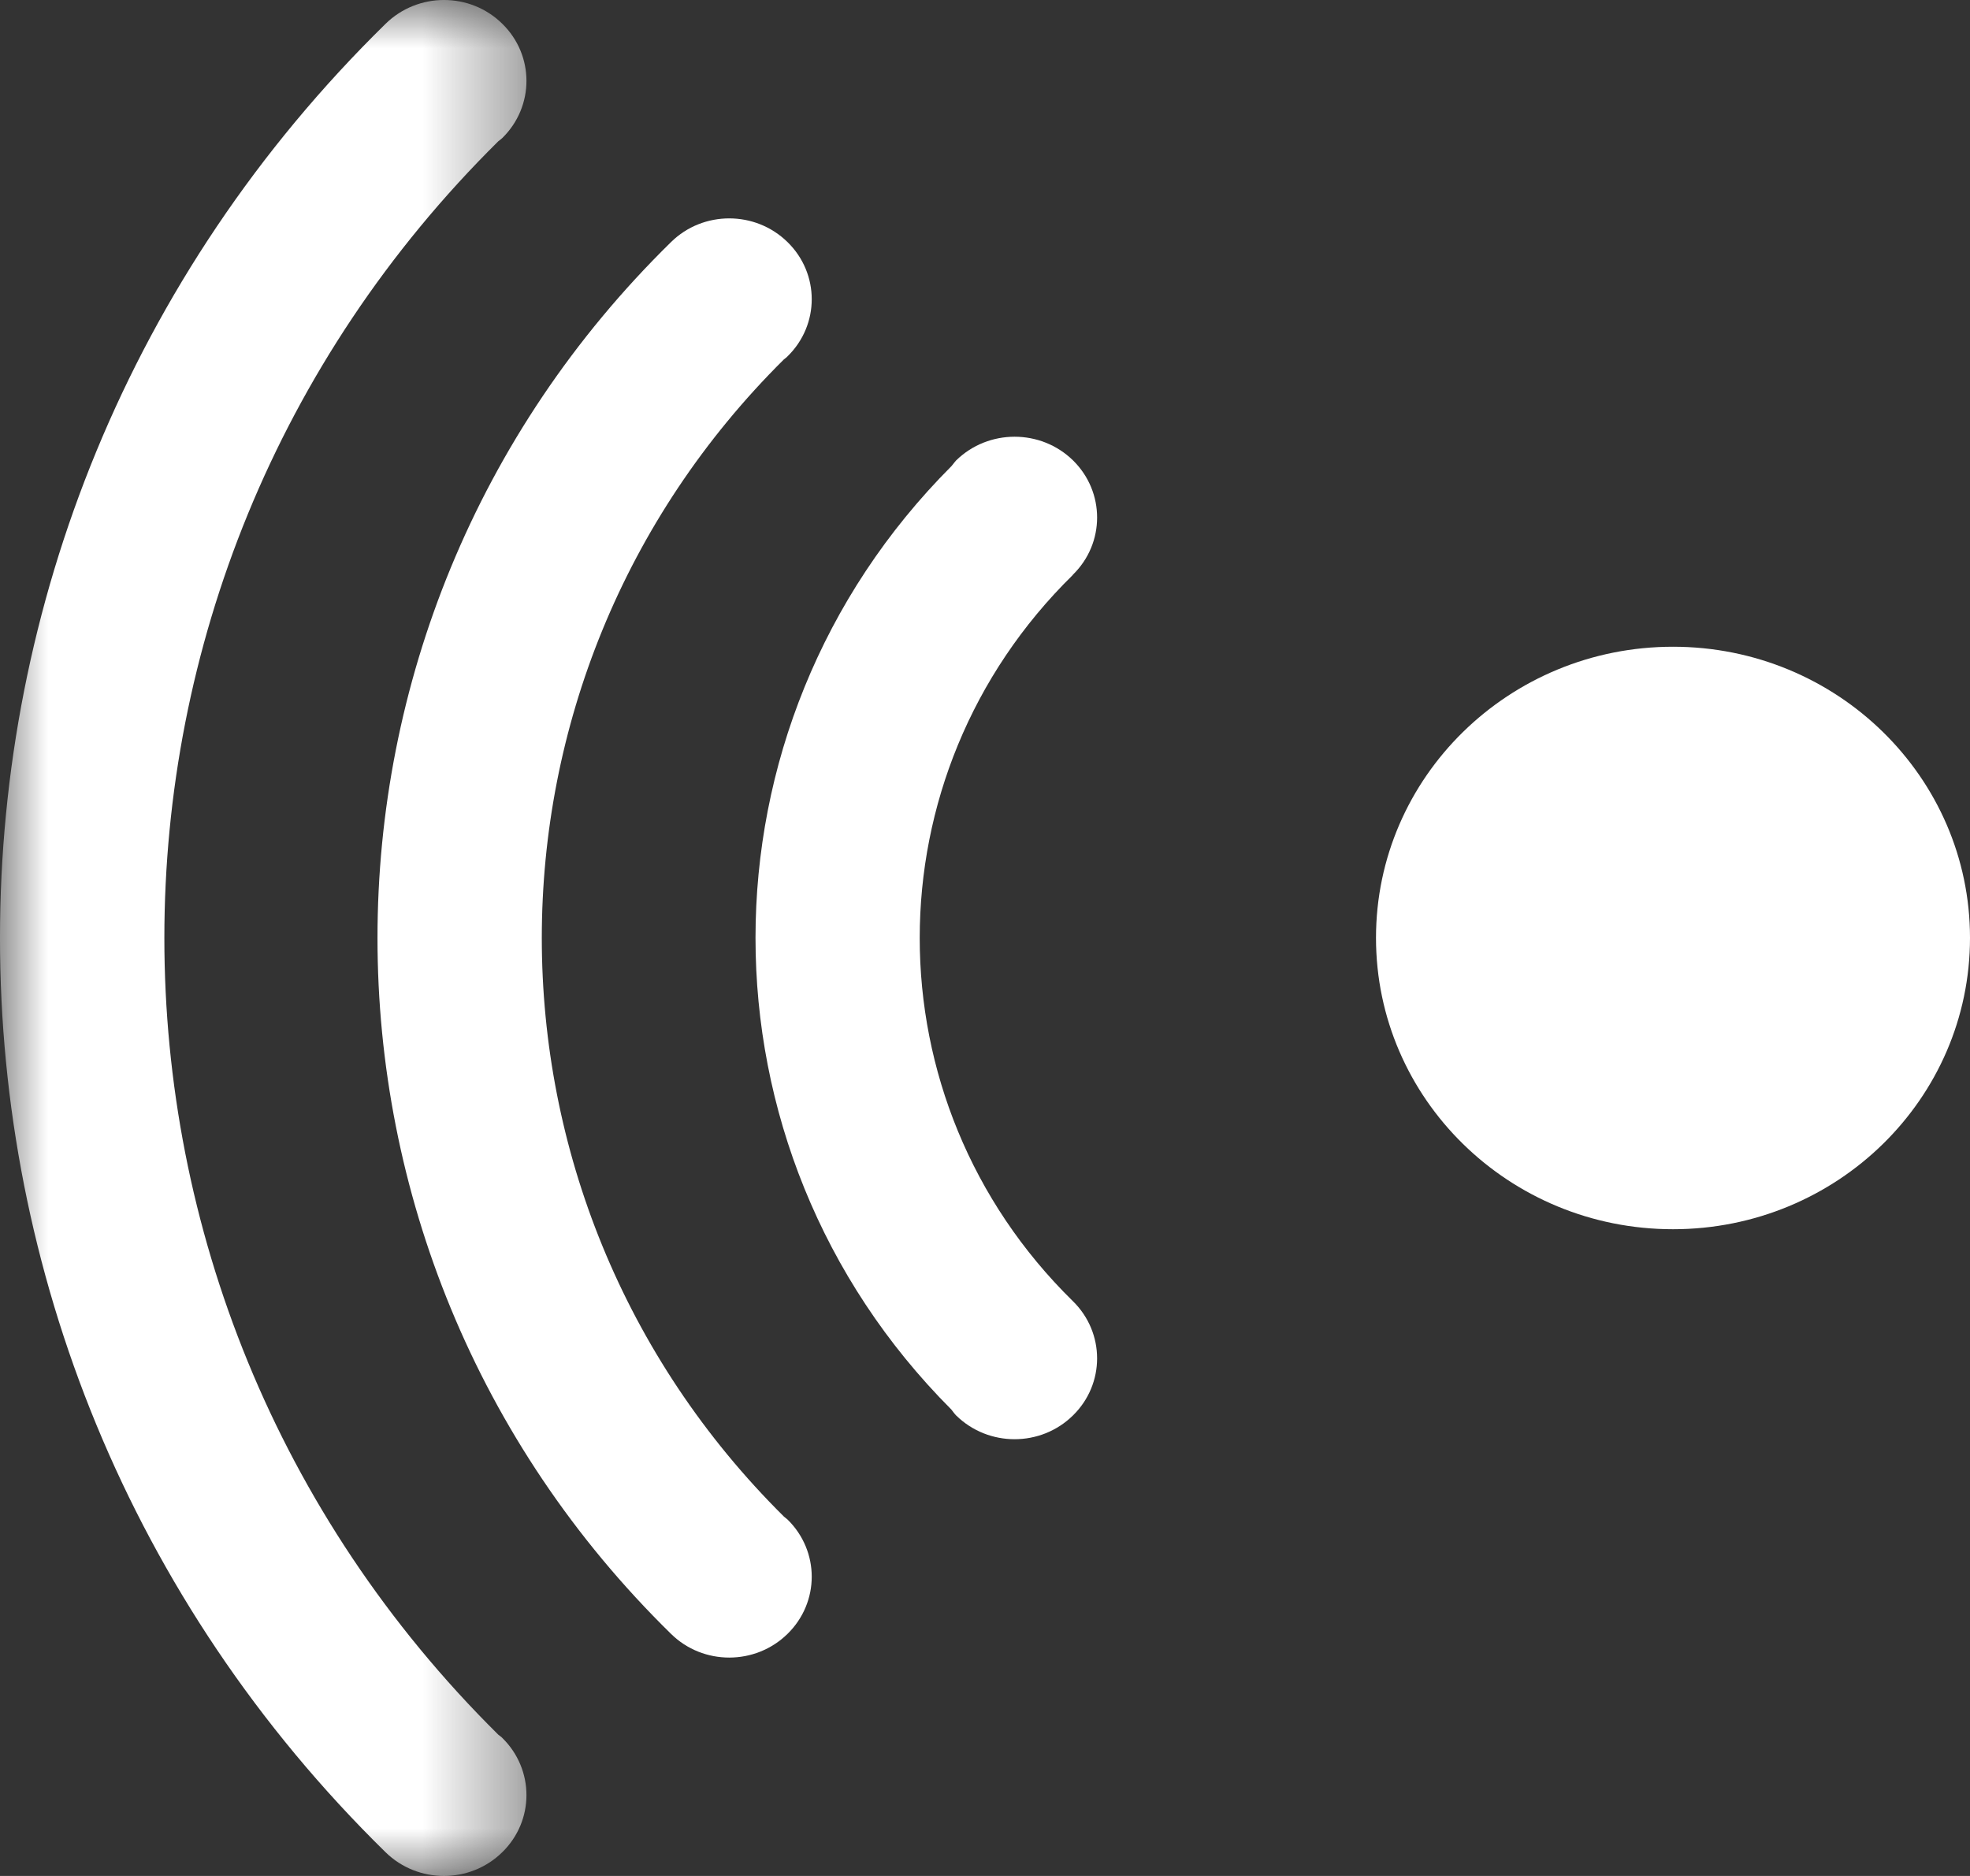
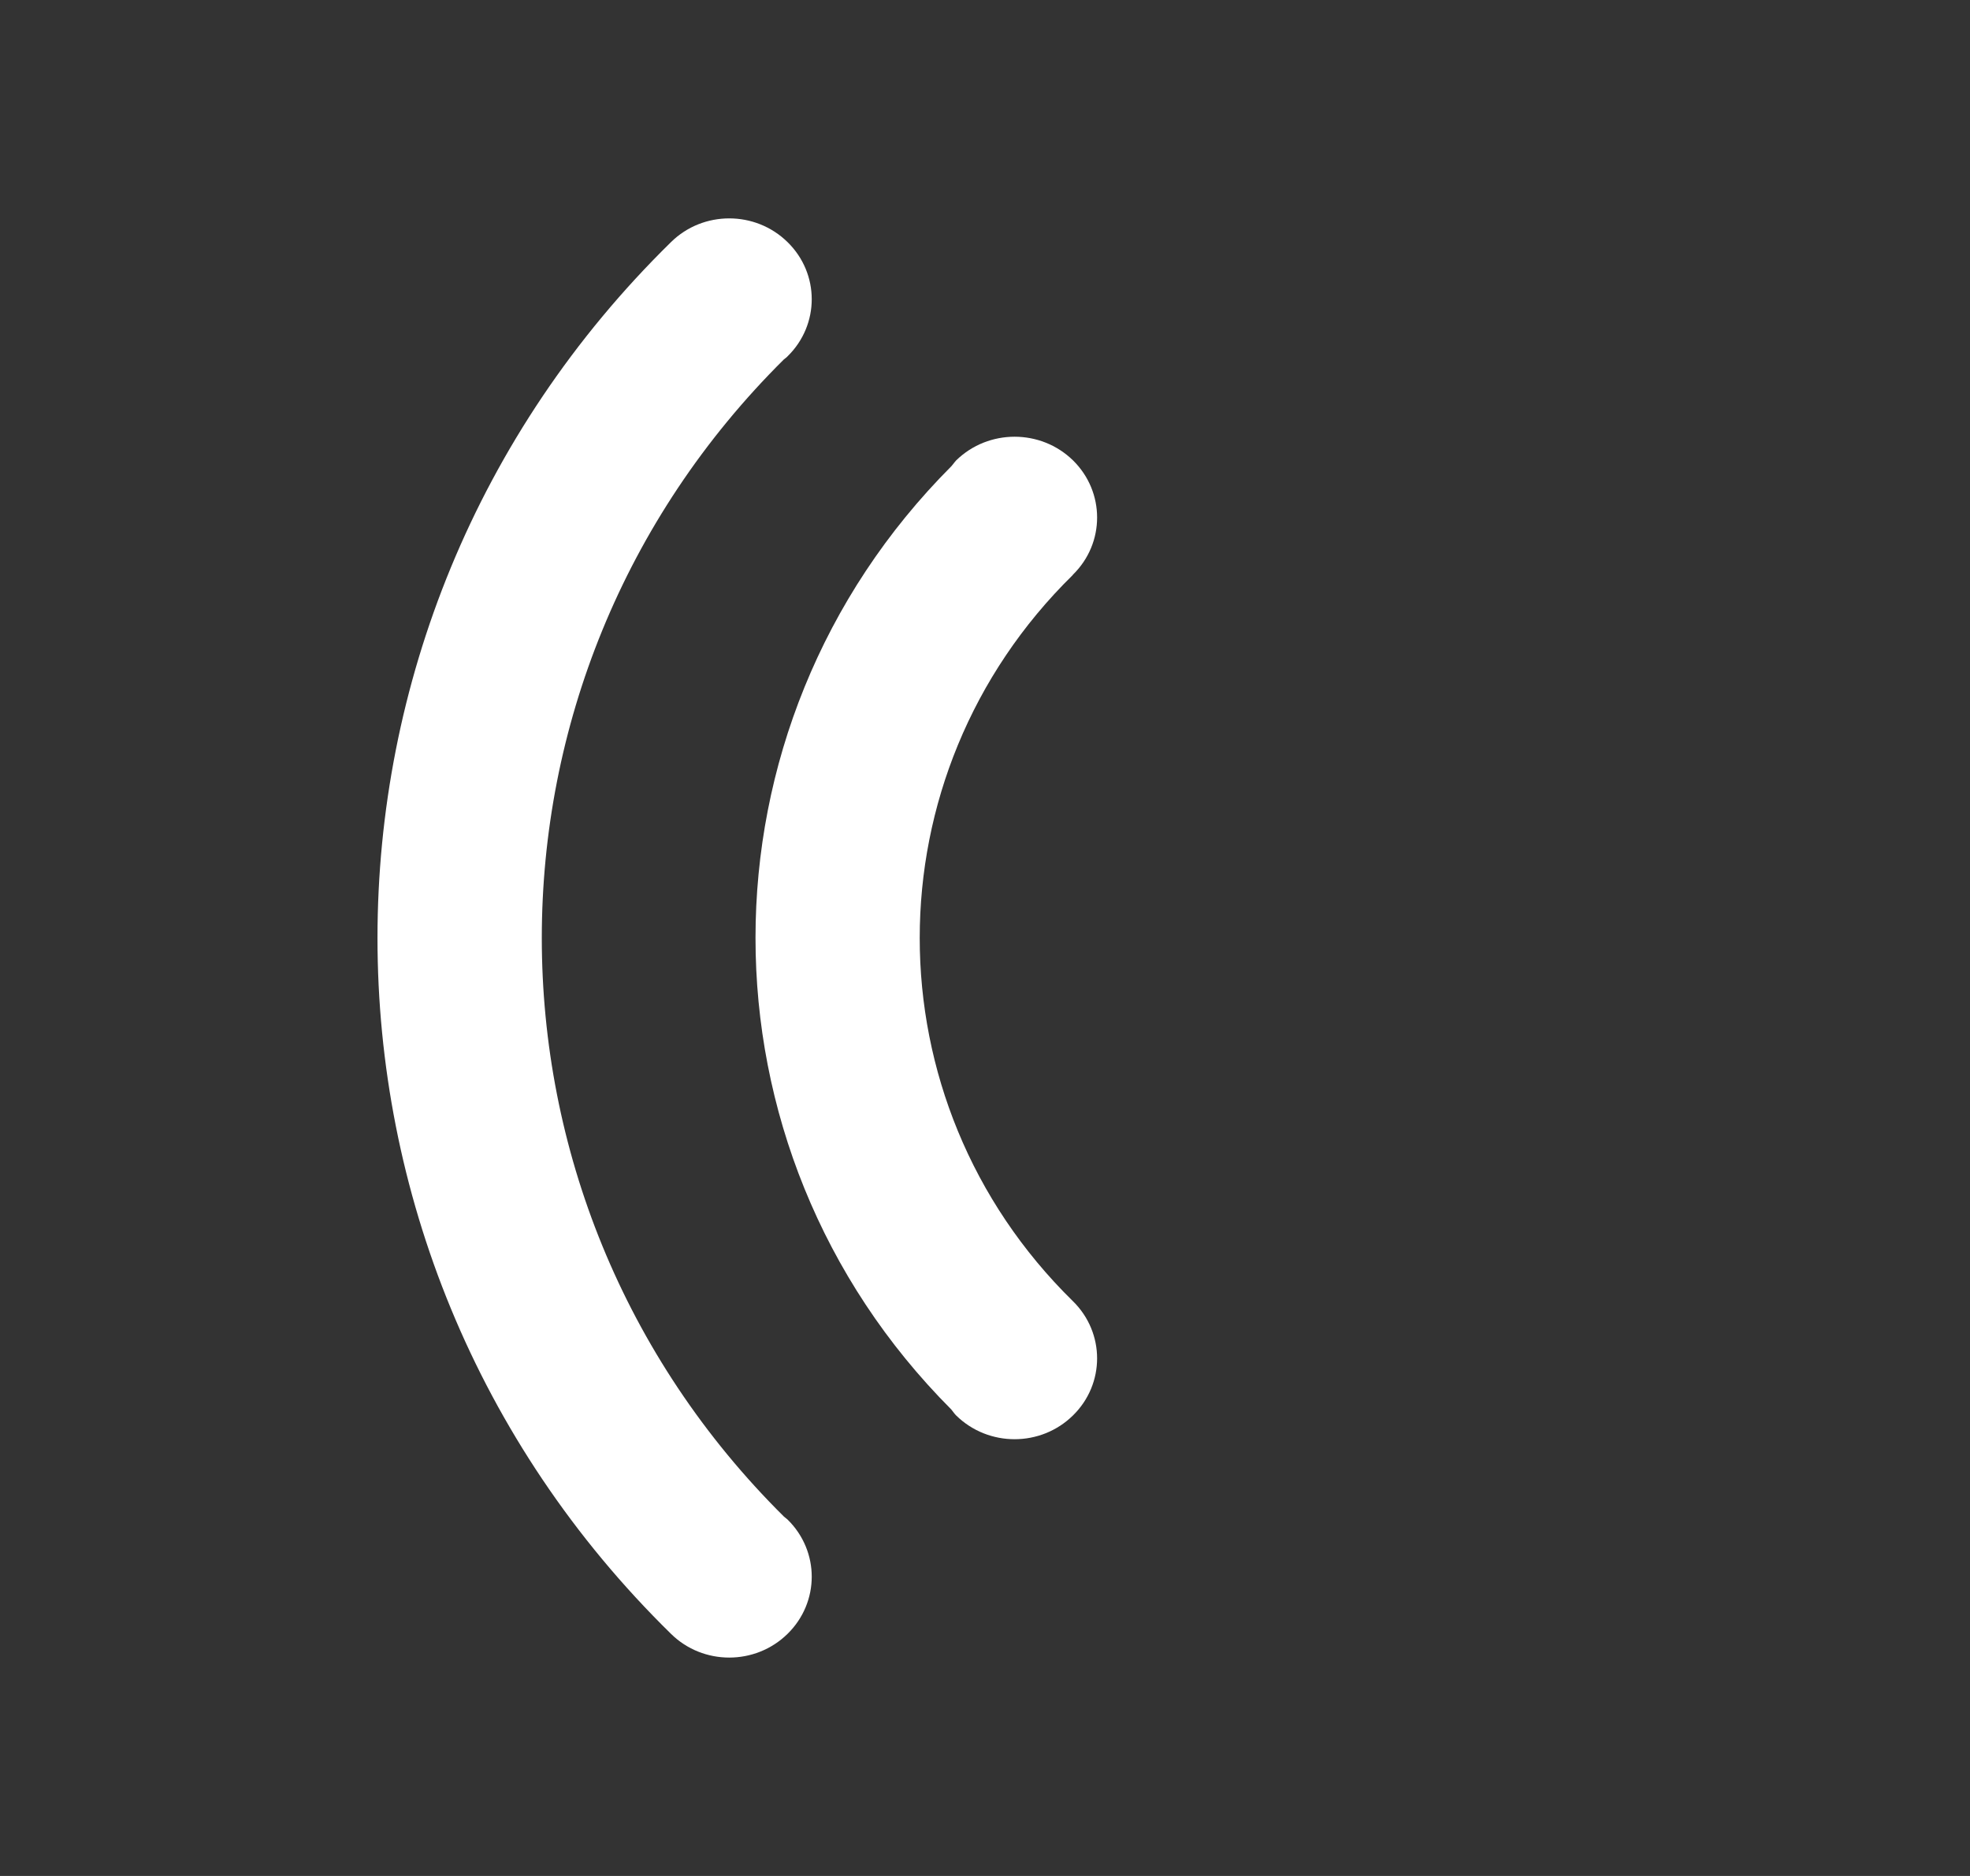
<svg xmlns="http://www.w3.org/2000/svg" xmlns:xlink="http://www.w3.org/1999/xlink" width="21px" height="20px" viewBox="0 0 21 20" version="1.1">
  <rect x="0" y="0" width="21" height="20" fill="#333333" stroke="none" />
  <title>Group 10</title>
  <defs>
-     <polygon id="path-1" points="0 0 5.612 0 5.612 20 0 20" />
-   </defs>
+     </defs>
  <g id="Page-1" stroke="none" stroke-width="1" fill="none" fill-rule="evenodd">
    <g id="02-Saint-Joseph-Monastery---Prayer-Service" transform="translate(-713, -1110)">
      <g id="Group-10" transform="translate(713, 1110)">
        <g id="Group-3">
          <mask id="mask-2" fill="white">
            <use xlink:href="#path-1" />
          </mask>
          <g id="Clip-2" />
-           <path d="M5.313,18.495 C5.327,18.506 5.342,18.515 5.354,18.528 C5.698,18.865 5.698,19.411 5.354,19.747 C5.011,20.084 4.455,20.084 4.111,19.748 C-1.371,14.372 -1.37,5.627 4.111,0.253 C4.455,-0.084 5.011,-0.085 5.354,0.253 C5.698,0.589 5.698,1.135 5.354,1.472 C5.342,1.484 5.328,1.493 5.314,1.504 C0.565,6.2 0.565,13.798 5.313,18.495" id="Fill-1" fill="#FFFFFF" mask="url(#mask-2)" />
        </g>
        <path d="M7.153,17.419 C2.981,13.329 2.981,6.672 7.153,2.581 C7.495,2.244 8.052,2.244 8.395,2.581 C8.739,2.917 8.739,3.463 8.395,3.799 C8.384,3.812 8.37,3.82 8.357,3.831 C4.915,7.244 4.915,12.757 8.357,16.169 C8.37,16.181 8.384,16.189 8.395,16.2 C8.739,16.537 8.739,17.082 8.395,17.419 C8.052,17.756 7.495,17.756 7.153,17.419" id="Fill-4" fill="#FFFFFF" />
        <path d="M10.193,15.091 C10.174,15.072 10.158,15.048 10.141,15.027 C7.357,12.237 7.358,7.759 10.143,4.969 C10.161,4.949 10.175,4.927 10.193,4.908 C10.537,4.572 11.094,4.572 11.438,4.908 C11.781,5.245 11.781,5.791 11.437,6.127 C11.436,6.129 11.435,6.13 11.435,6.131 C9.261,8.265 9.26,11.735 11.435,13.87 C11.435,13.871 11.437,13.872 11.437,13.872 C11.781,14.209 11.781,14.755 11.437,15.091 C11.094,15.428 10.537,15.428 10.193,15.091" id="Fill-6" fill="#FFFFFF" />
-         <path d="M14.668,9.999 C14.668,11.715 16.085,13.105 17.834,13.105 C19.582,13.105 21,11.715 21,9.999 C21,8.285 19.582,6.895 17.834,6.895 C16.085,6.895 14.668,8.285 14.668,9.999" id="Fill-8" fill="#FFFFFF" />
      </g>
    </g>
  </g>
</svg>